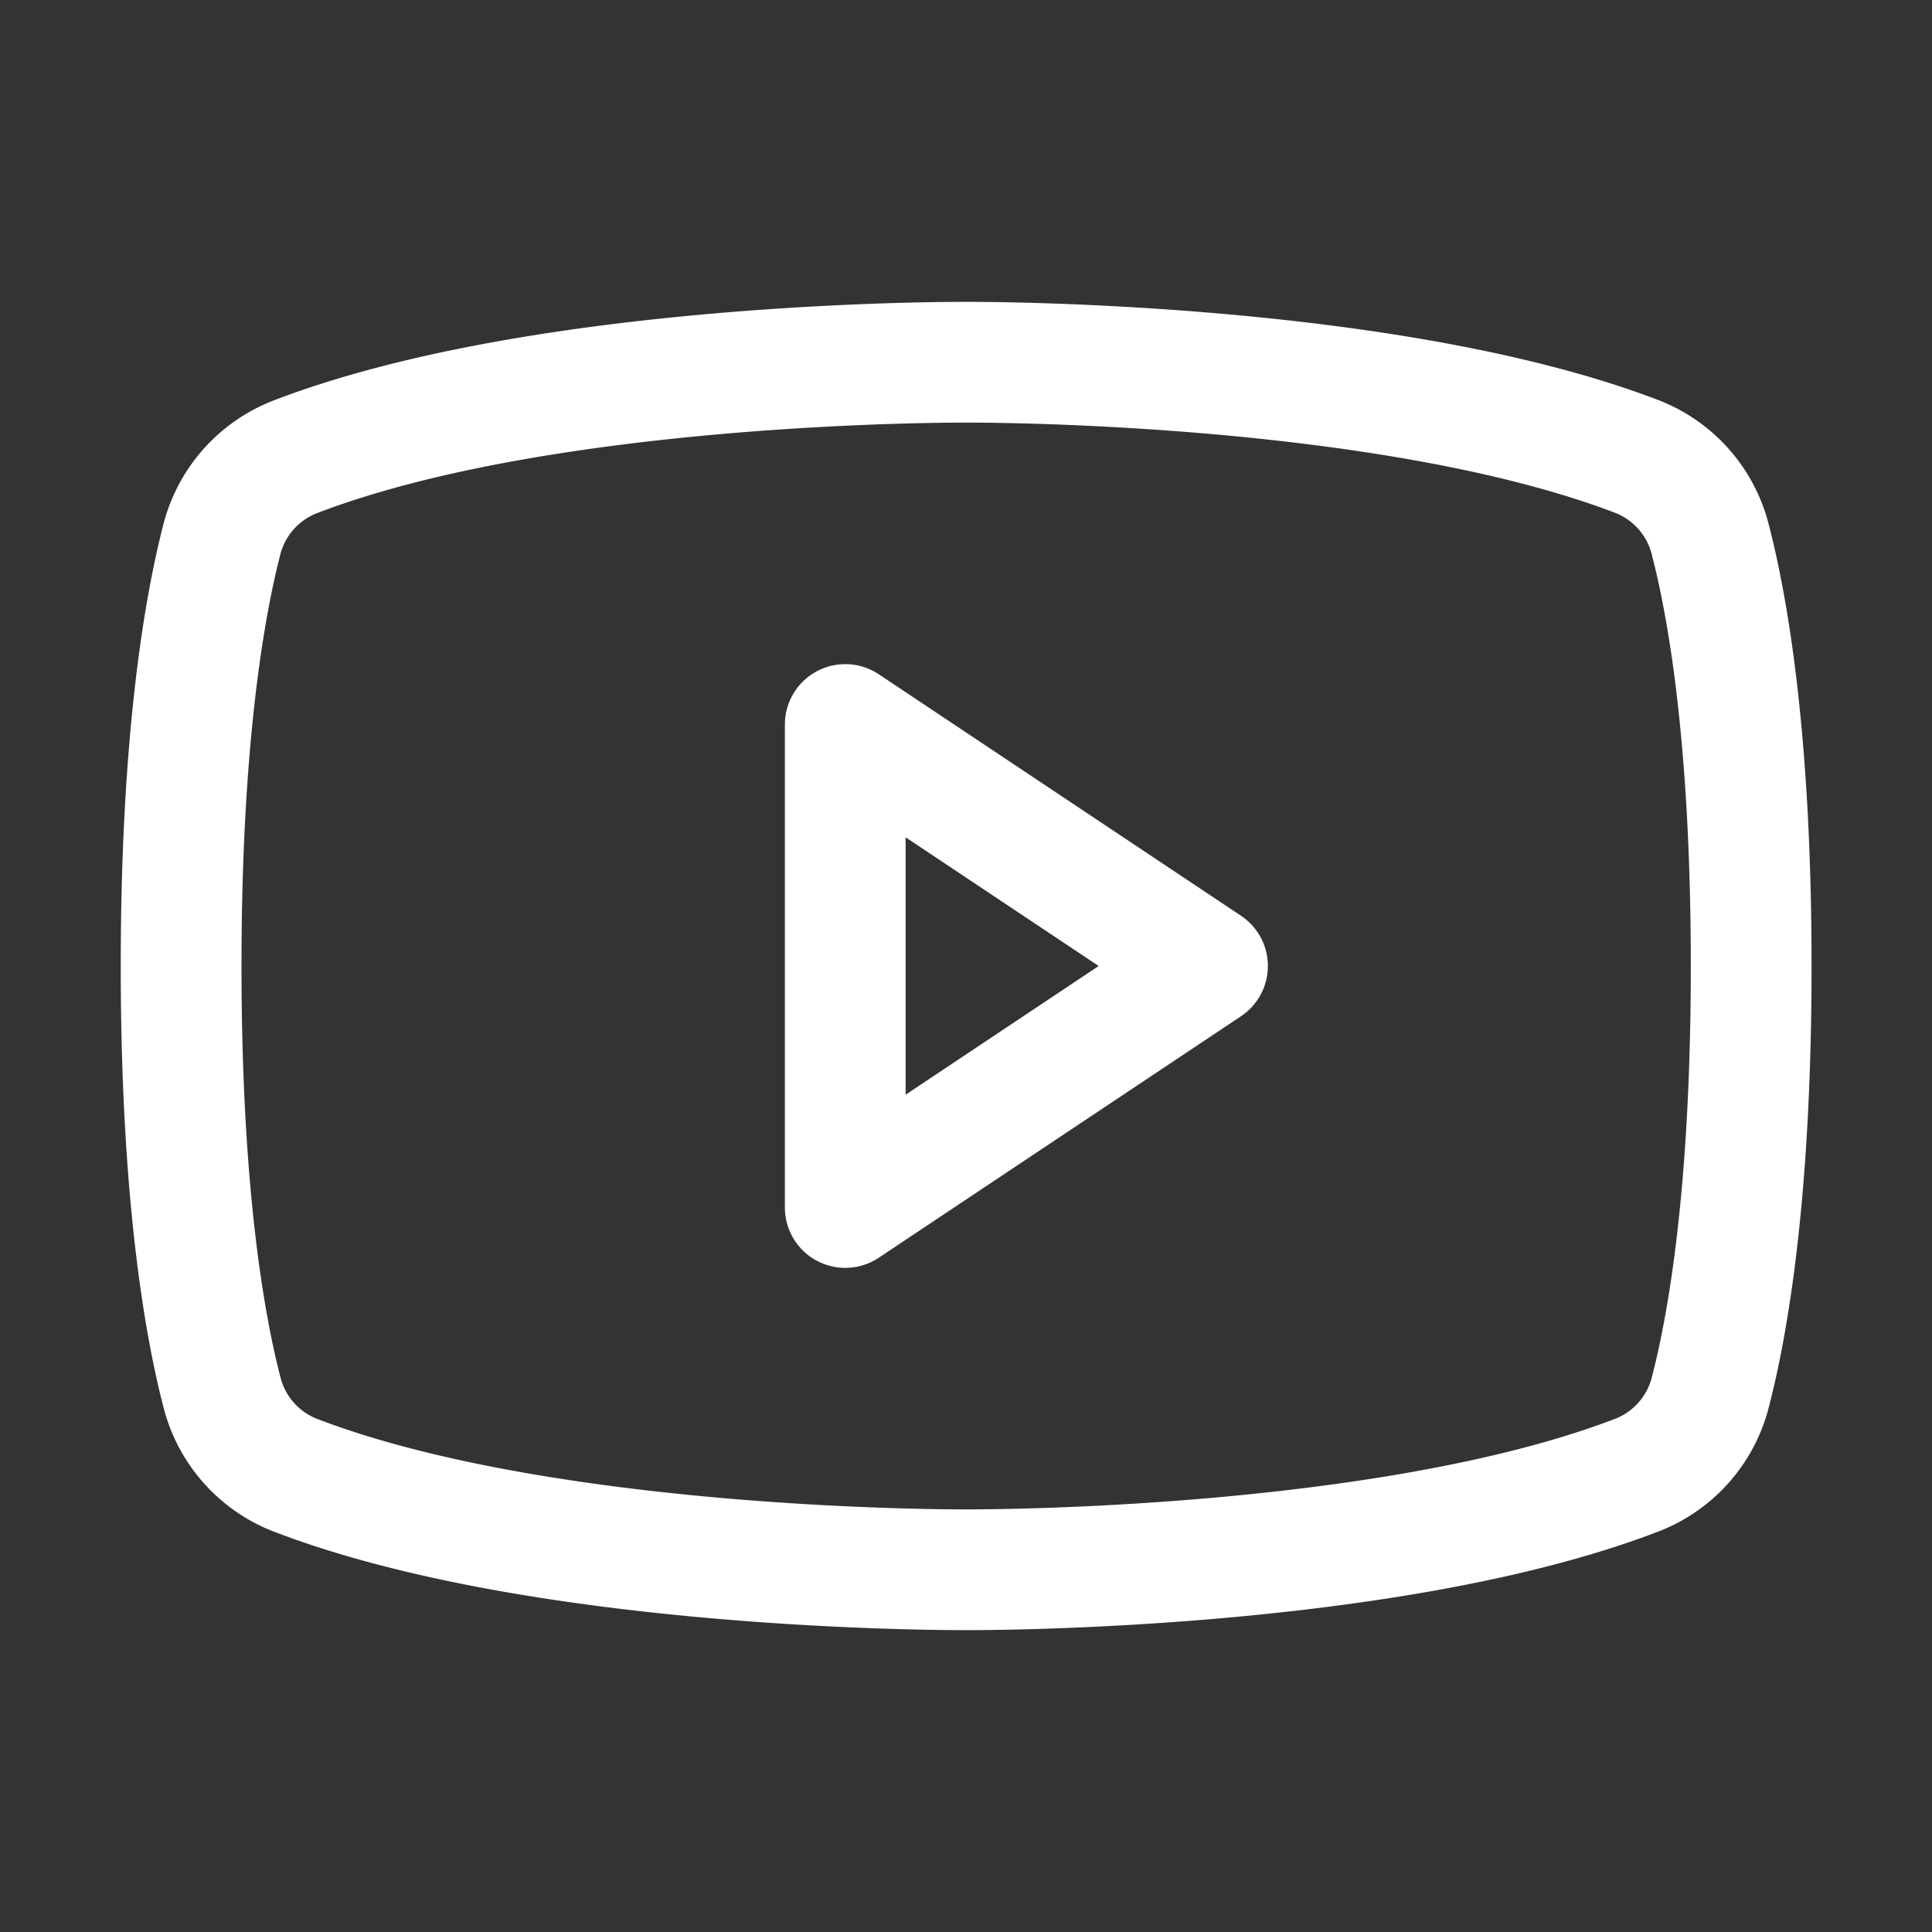
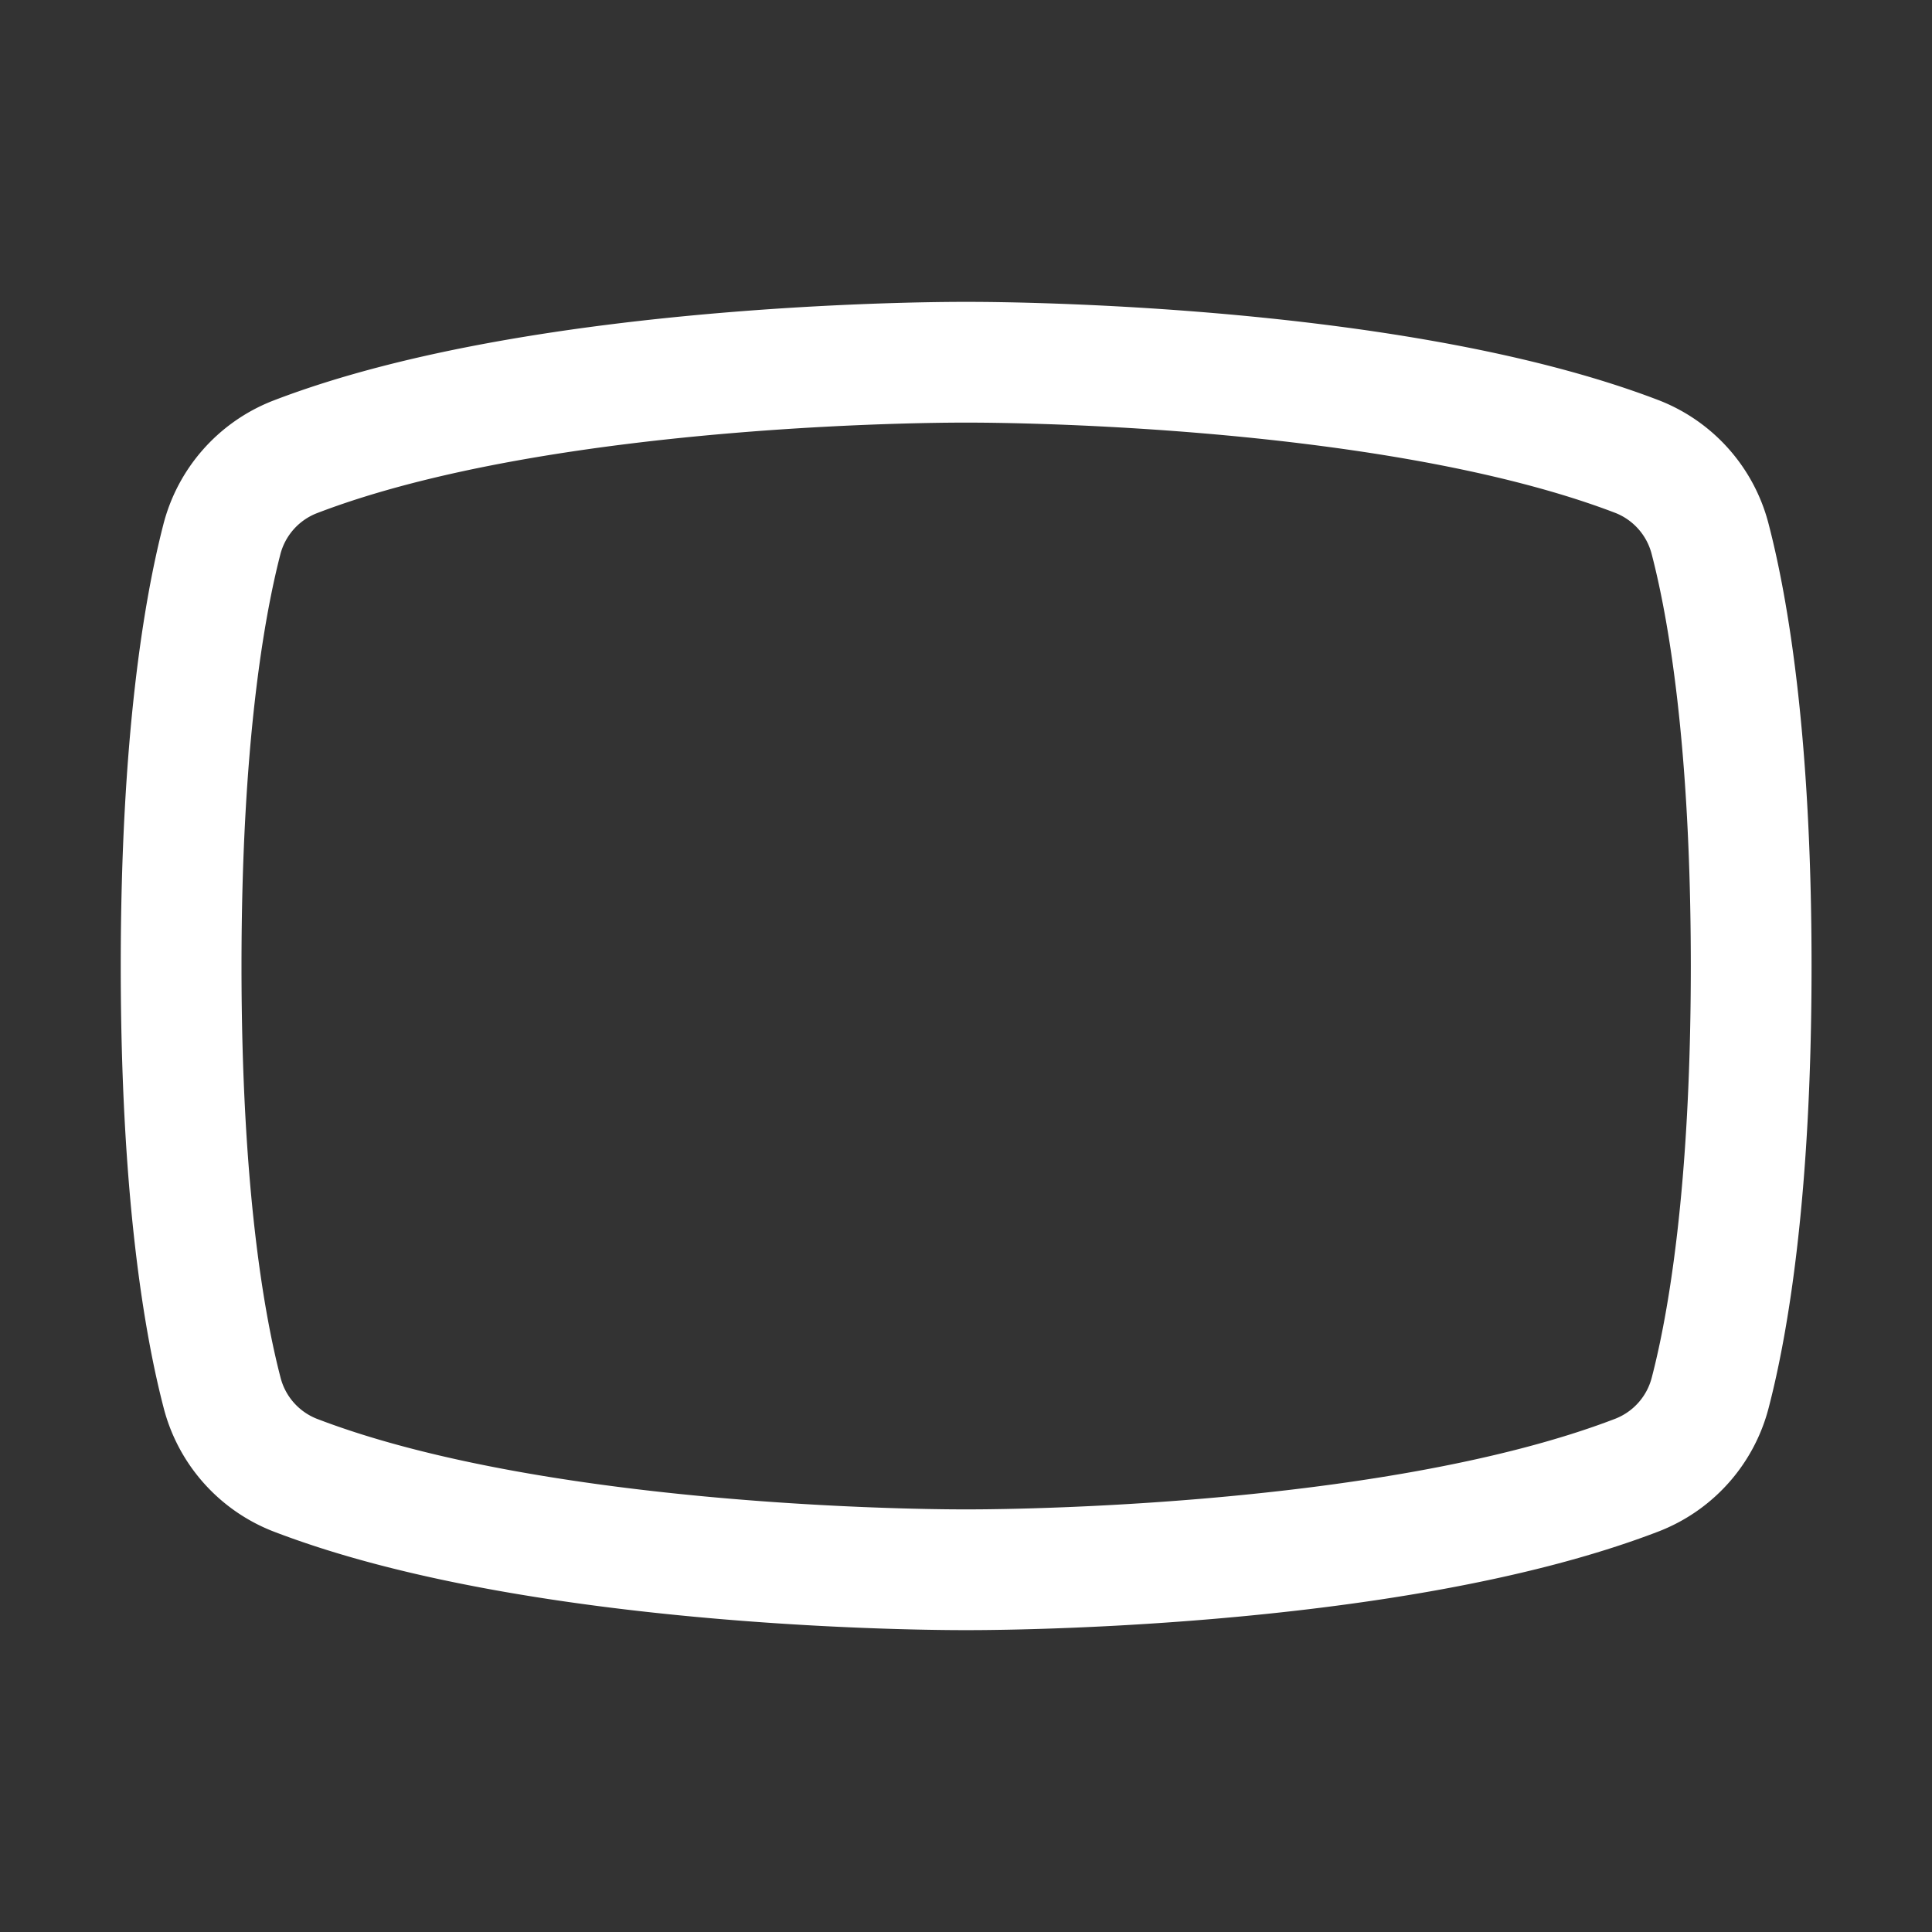
<svg xmlns="http://www.w3.org/2000/svg" height="256" width="256" viewBox="0 0 256 256">
  <rect x="0" y="0" width="256" height="256" fill="#333333" stroke="none" />
  <title>youtube logo</title>
  <g fill="#FFFFFF" class="nc-icon-wrapper">
-     <path fill="none" d="M0 0h256v256H0z" />
-     <path fill="none" stroke="#FFFFFF" stroke-linecap="round" stroke-linejoin="round" stroke-width="16" d="M160 128l-48-32v64l48-32z" />
    <path d="M24 128c0 29.91 3.07 47.45 5.41 56.47A16 16 0 0 0 39 195.42C72.52 208.35 128 208 128 208s55.48.35 89-12.58a16 16 0 0 0 9.63-10.95c2.34-9 5.41-26.56 5.41-56.47s-3.07-47.45-5.41-56.47a16 16 0 0 0-9.63-11C183.48 47.65 128 48 128 48s-55.48-.35-89 12.58a16 16 0 0 0-9.63 11C27.07 80.54 24 98.09 24 128z" fill="none" stroke="#FFFFFF" stroke-linecap="round" stroke-linejoin="round" stroke-width="16" />
  </g>
</svg>